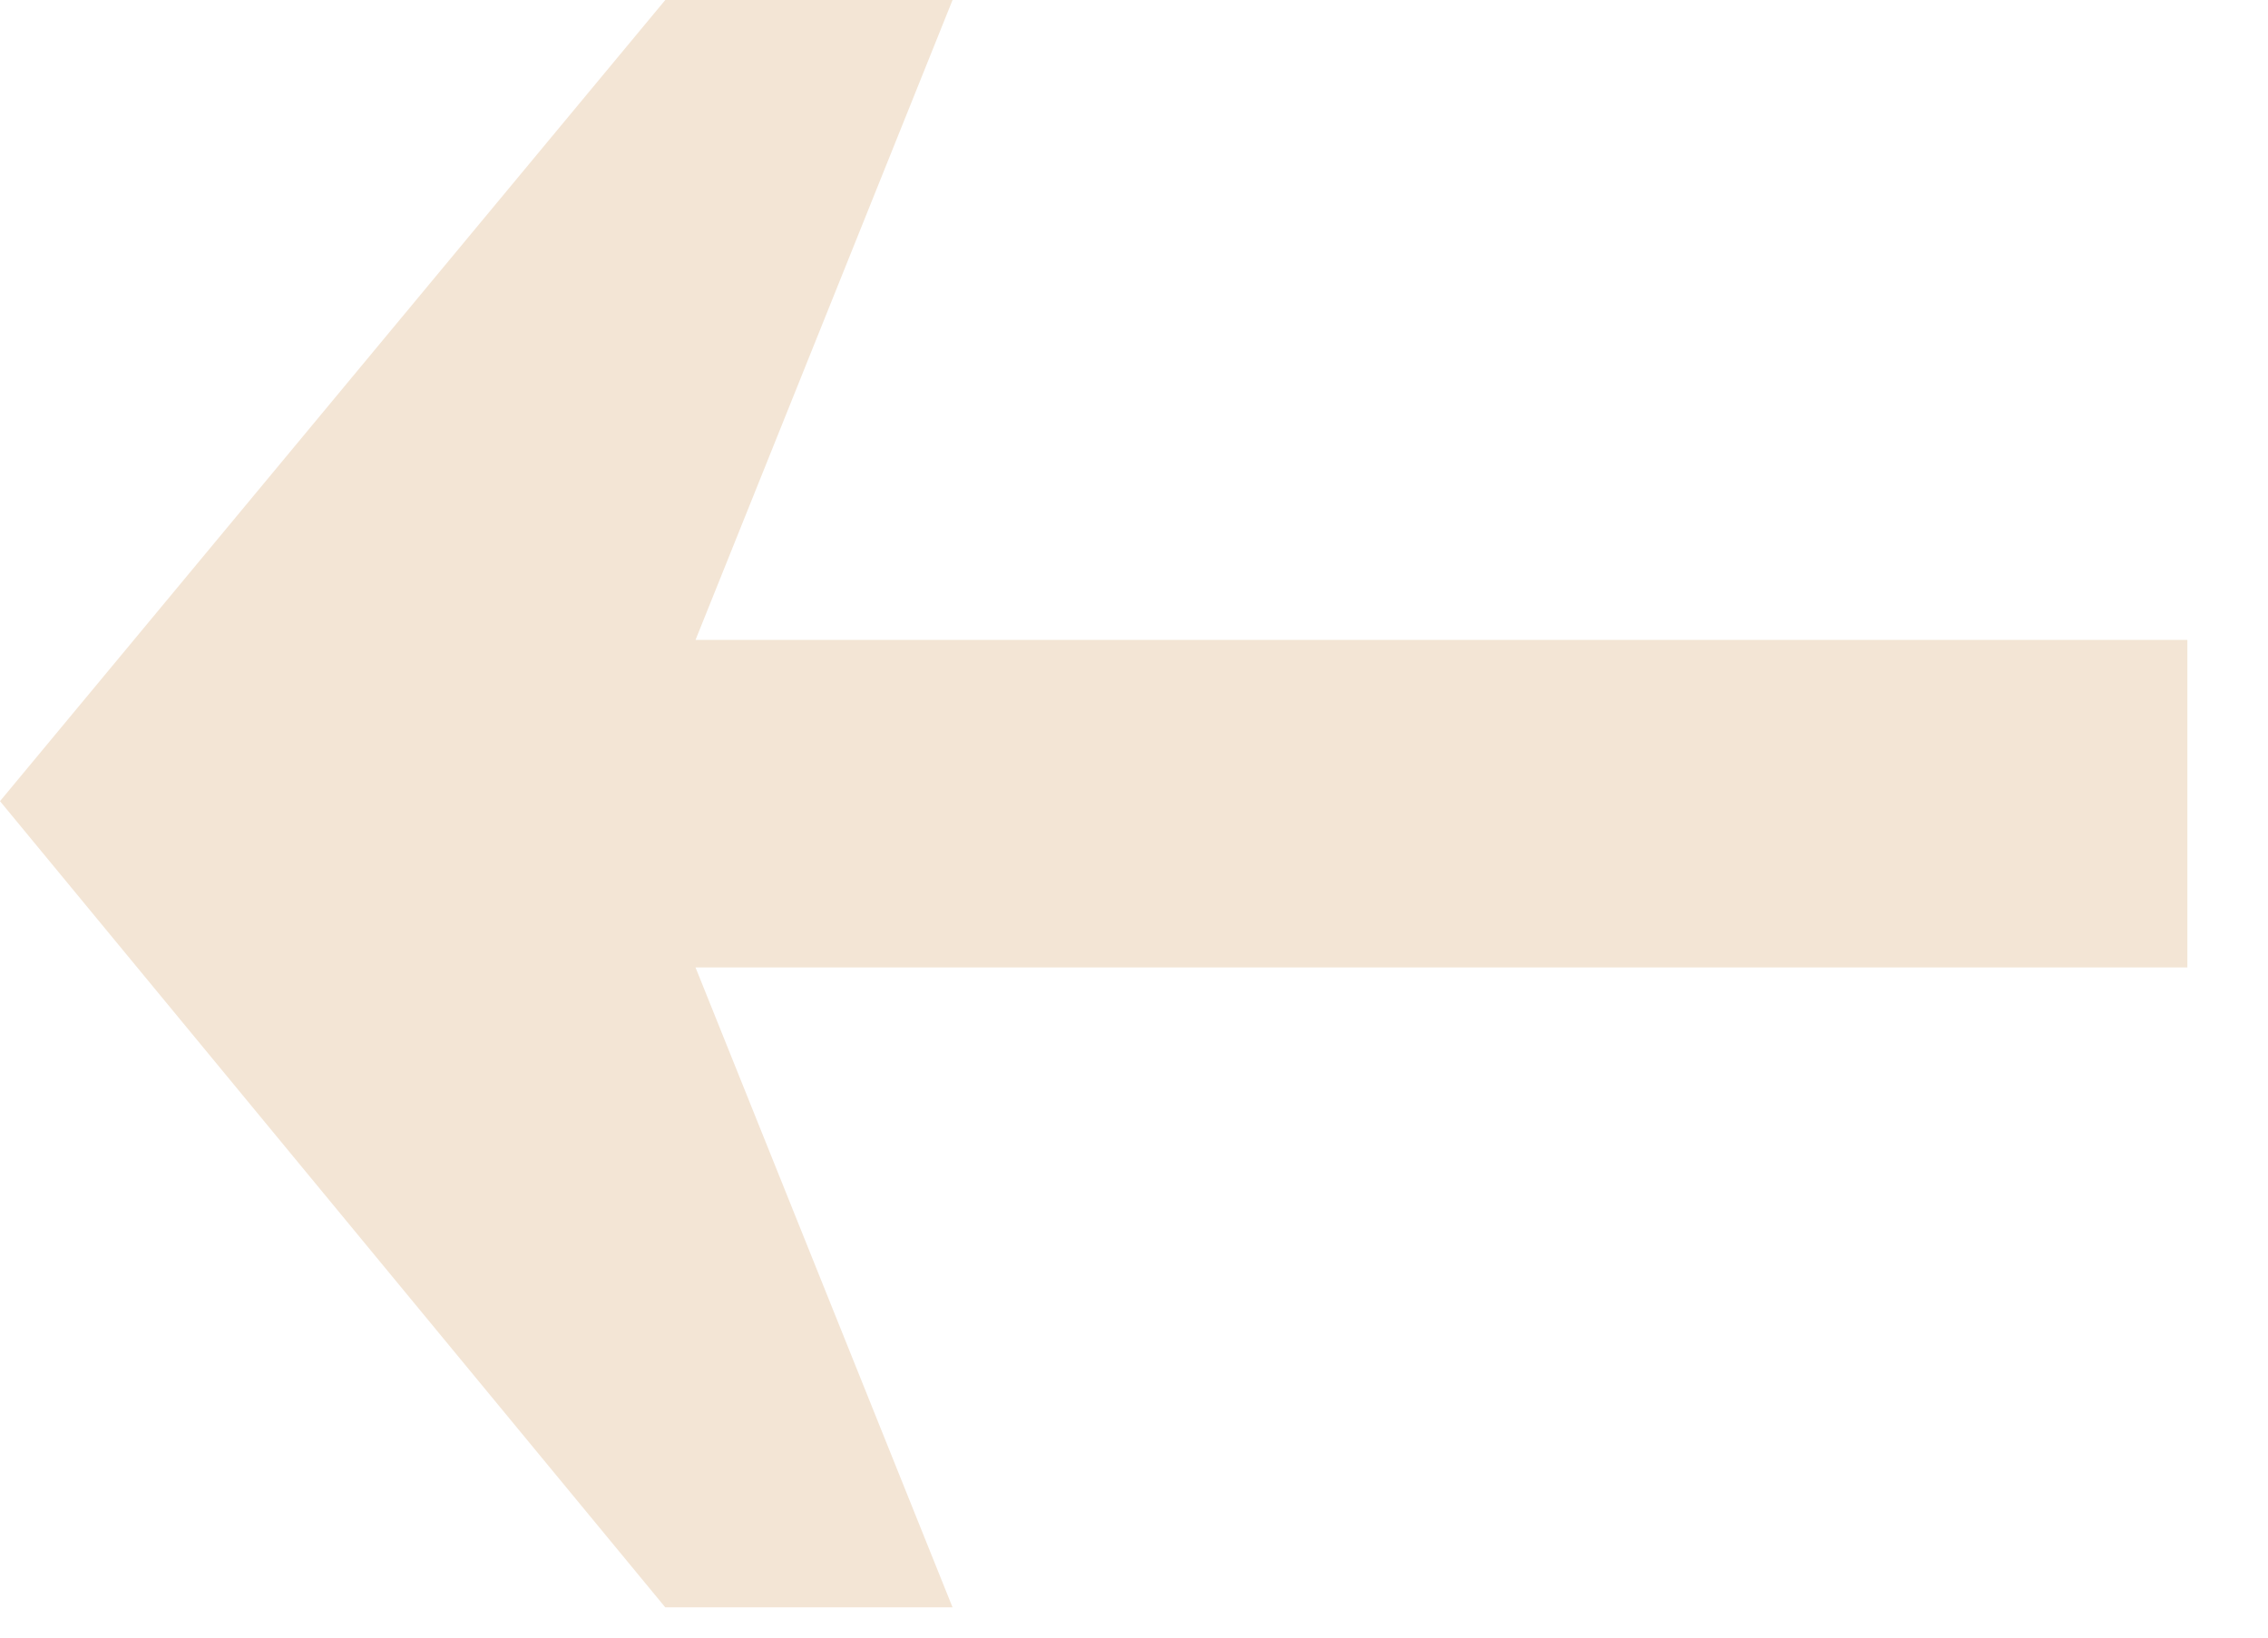
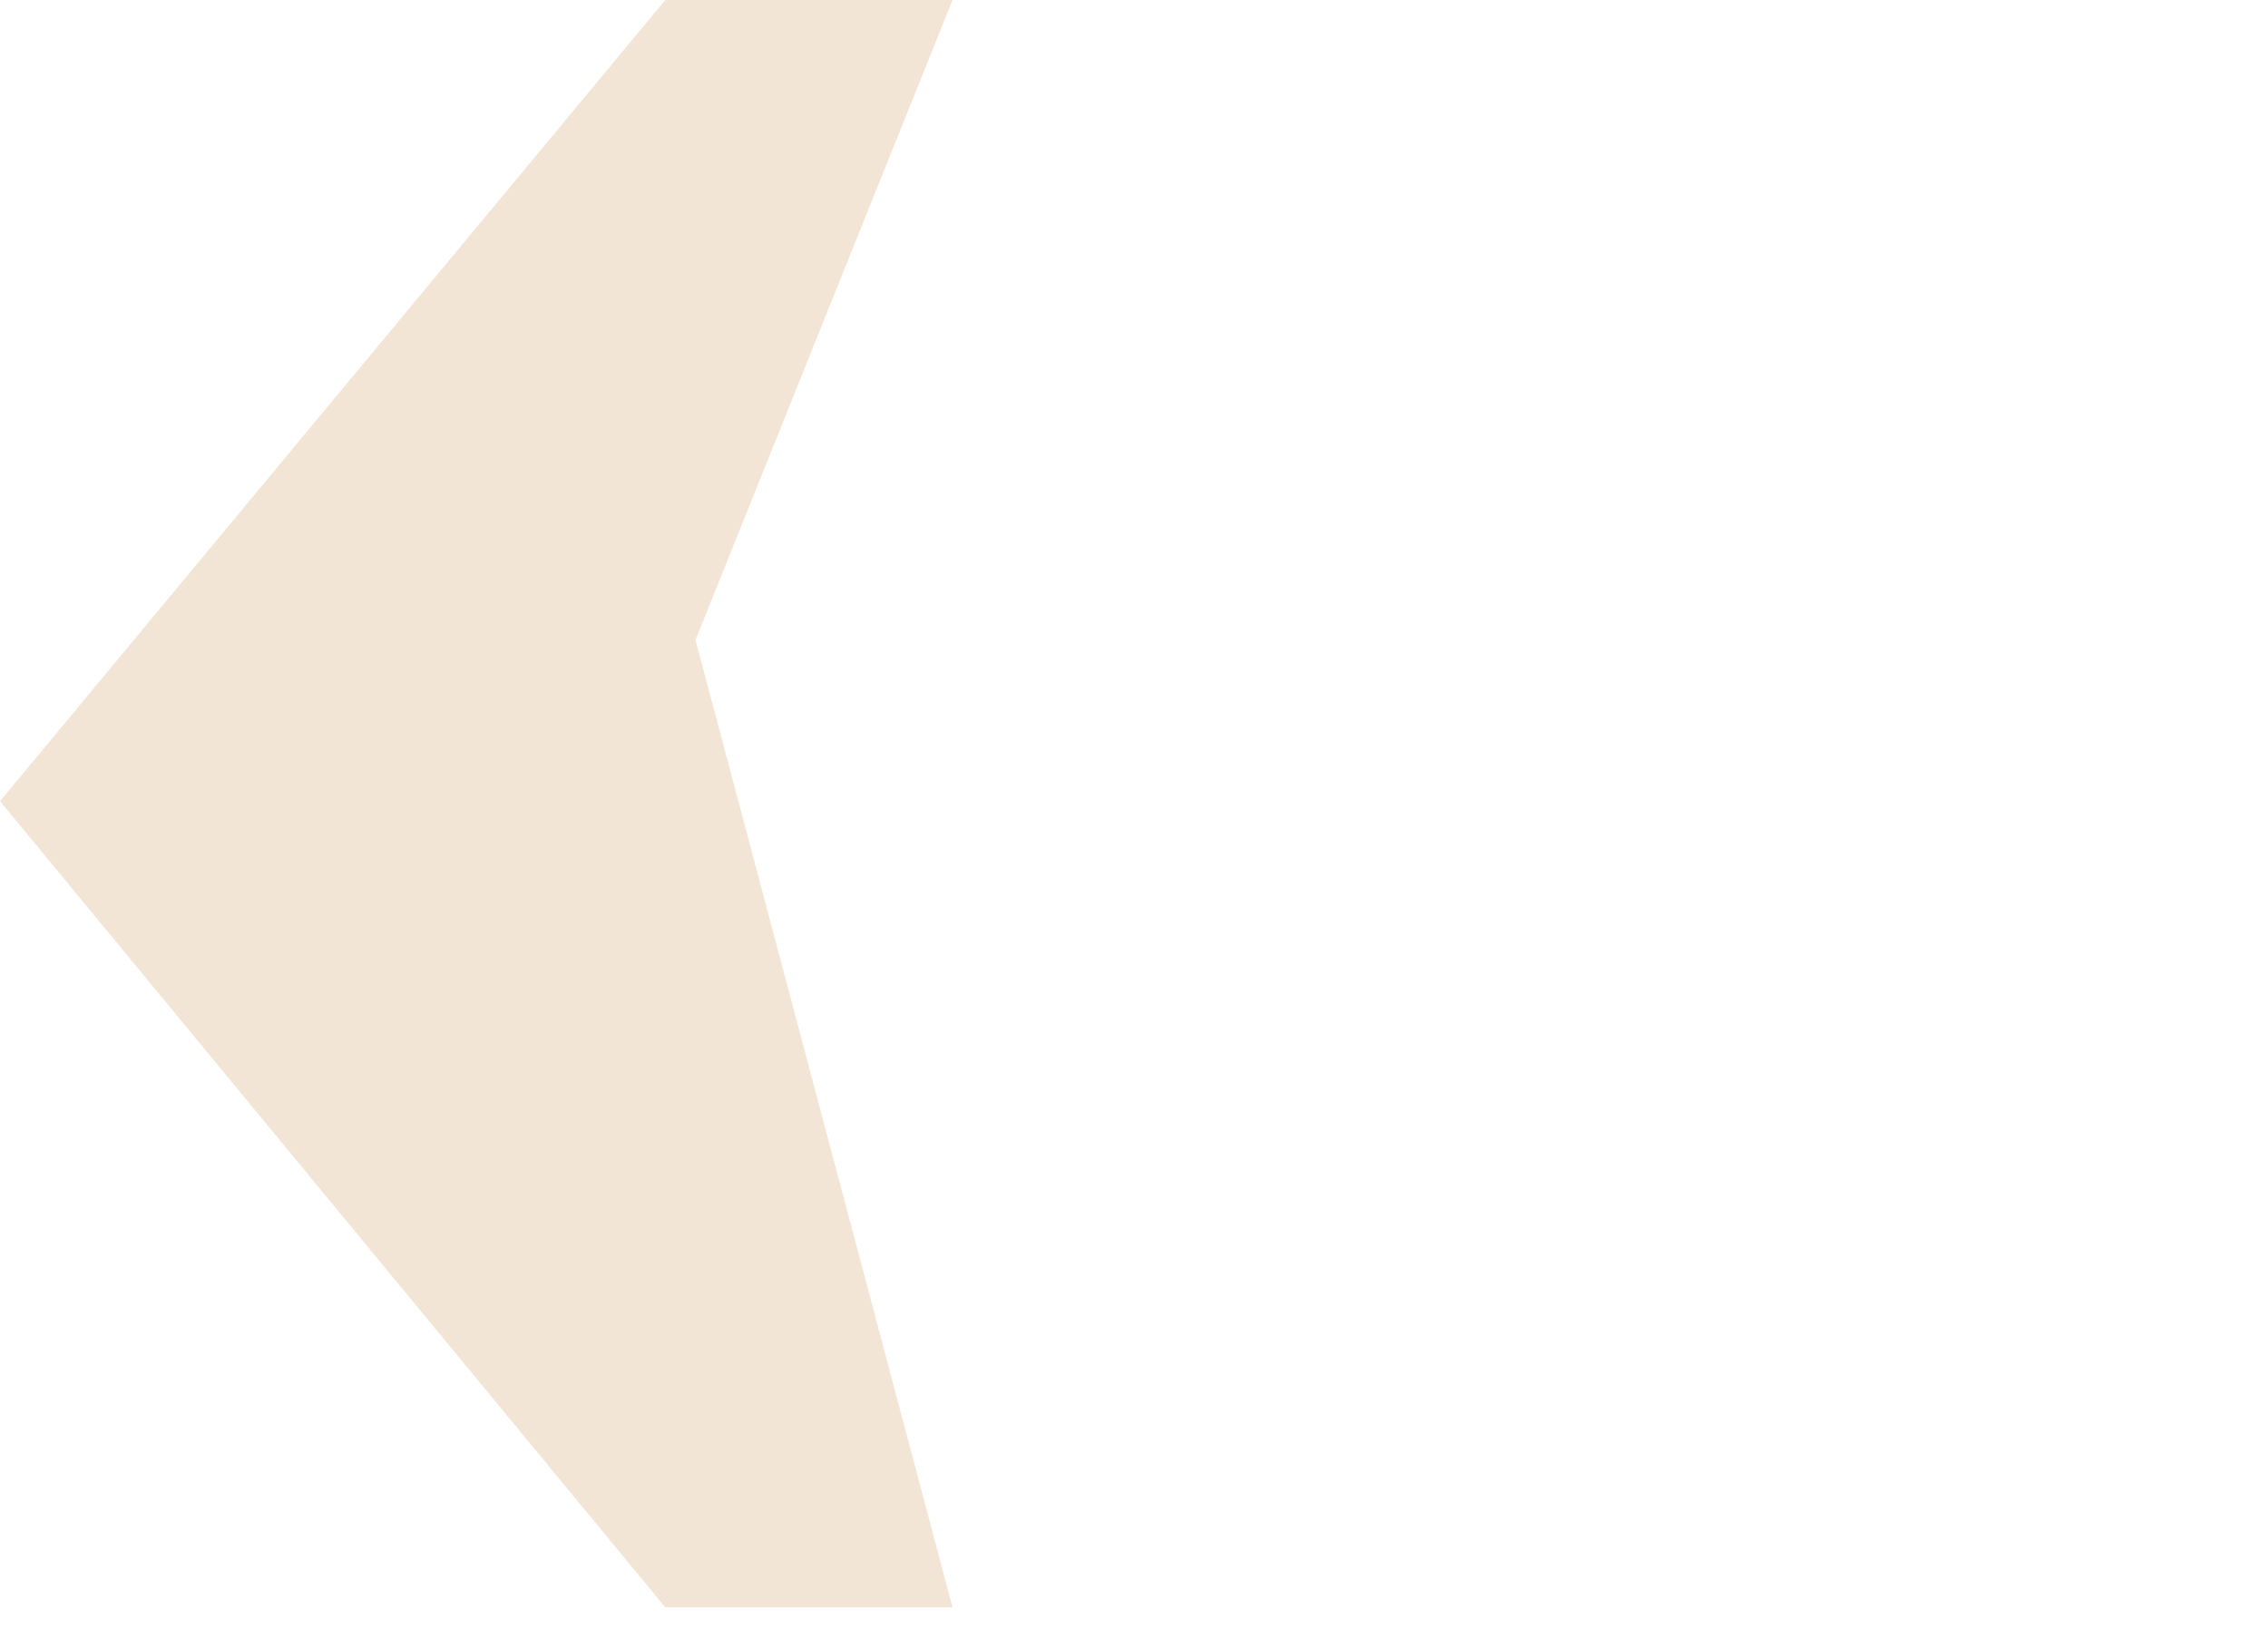
<svg xmlns="http://www.w3.org/2000/svg" width="18" height="13" viewBox="0 0 18 13" fill="none">
-   <path d="M5.28 12.76L0 6.36L5.28 0H7.56L5.52 5.08H17.36V7.68H5.52L7.56 12.76H5.28Z" fill="#F3E5D5" />
+   <path d="M5.28 12.76L0 6.36L5.28 0H7.56L5.52 5.08H17.36H5.52L7.56 12.76H5.28Z" fill="#F3E5D5" />
</svg>